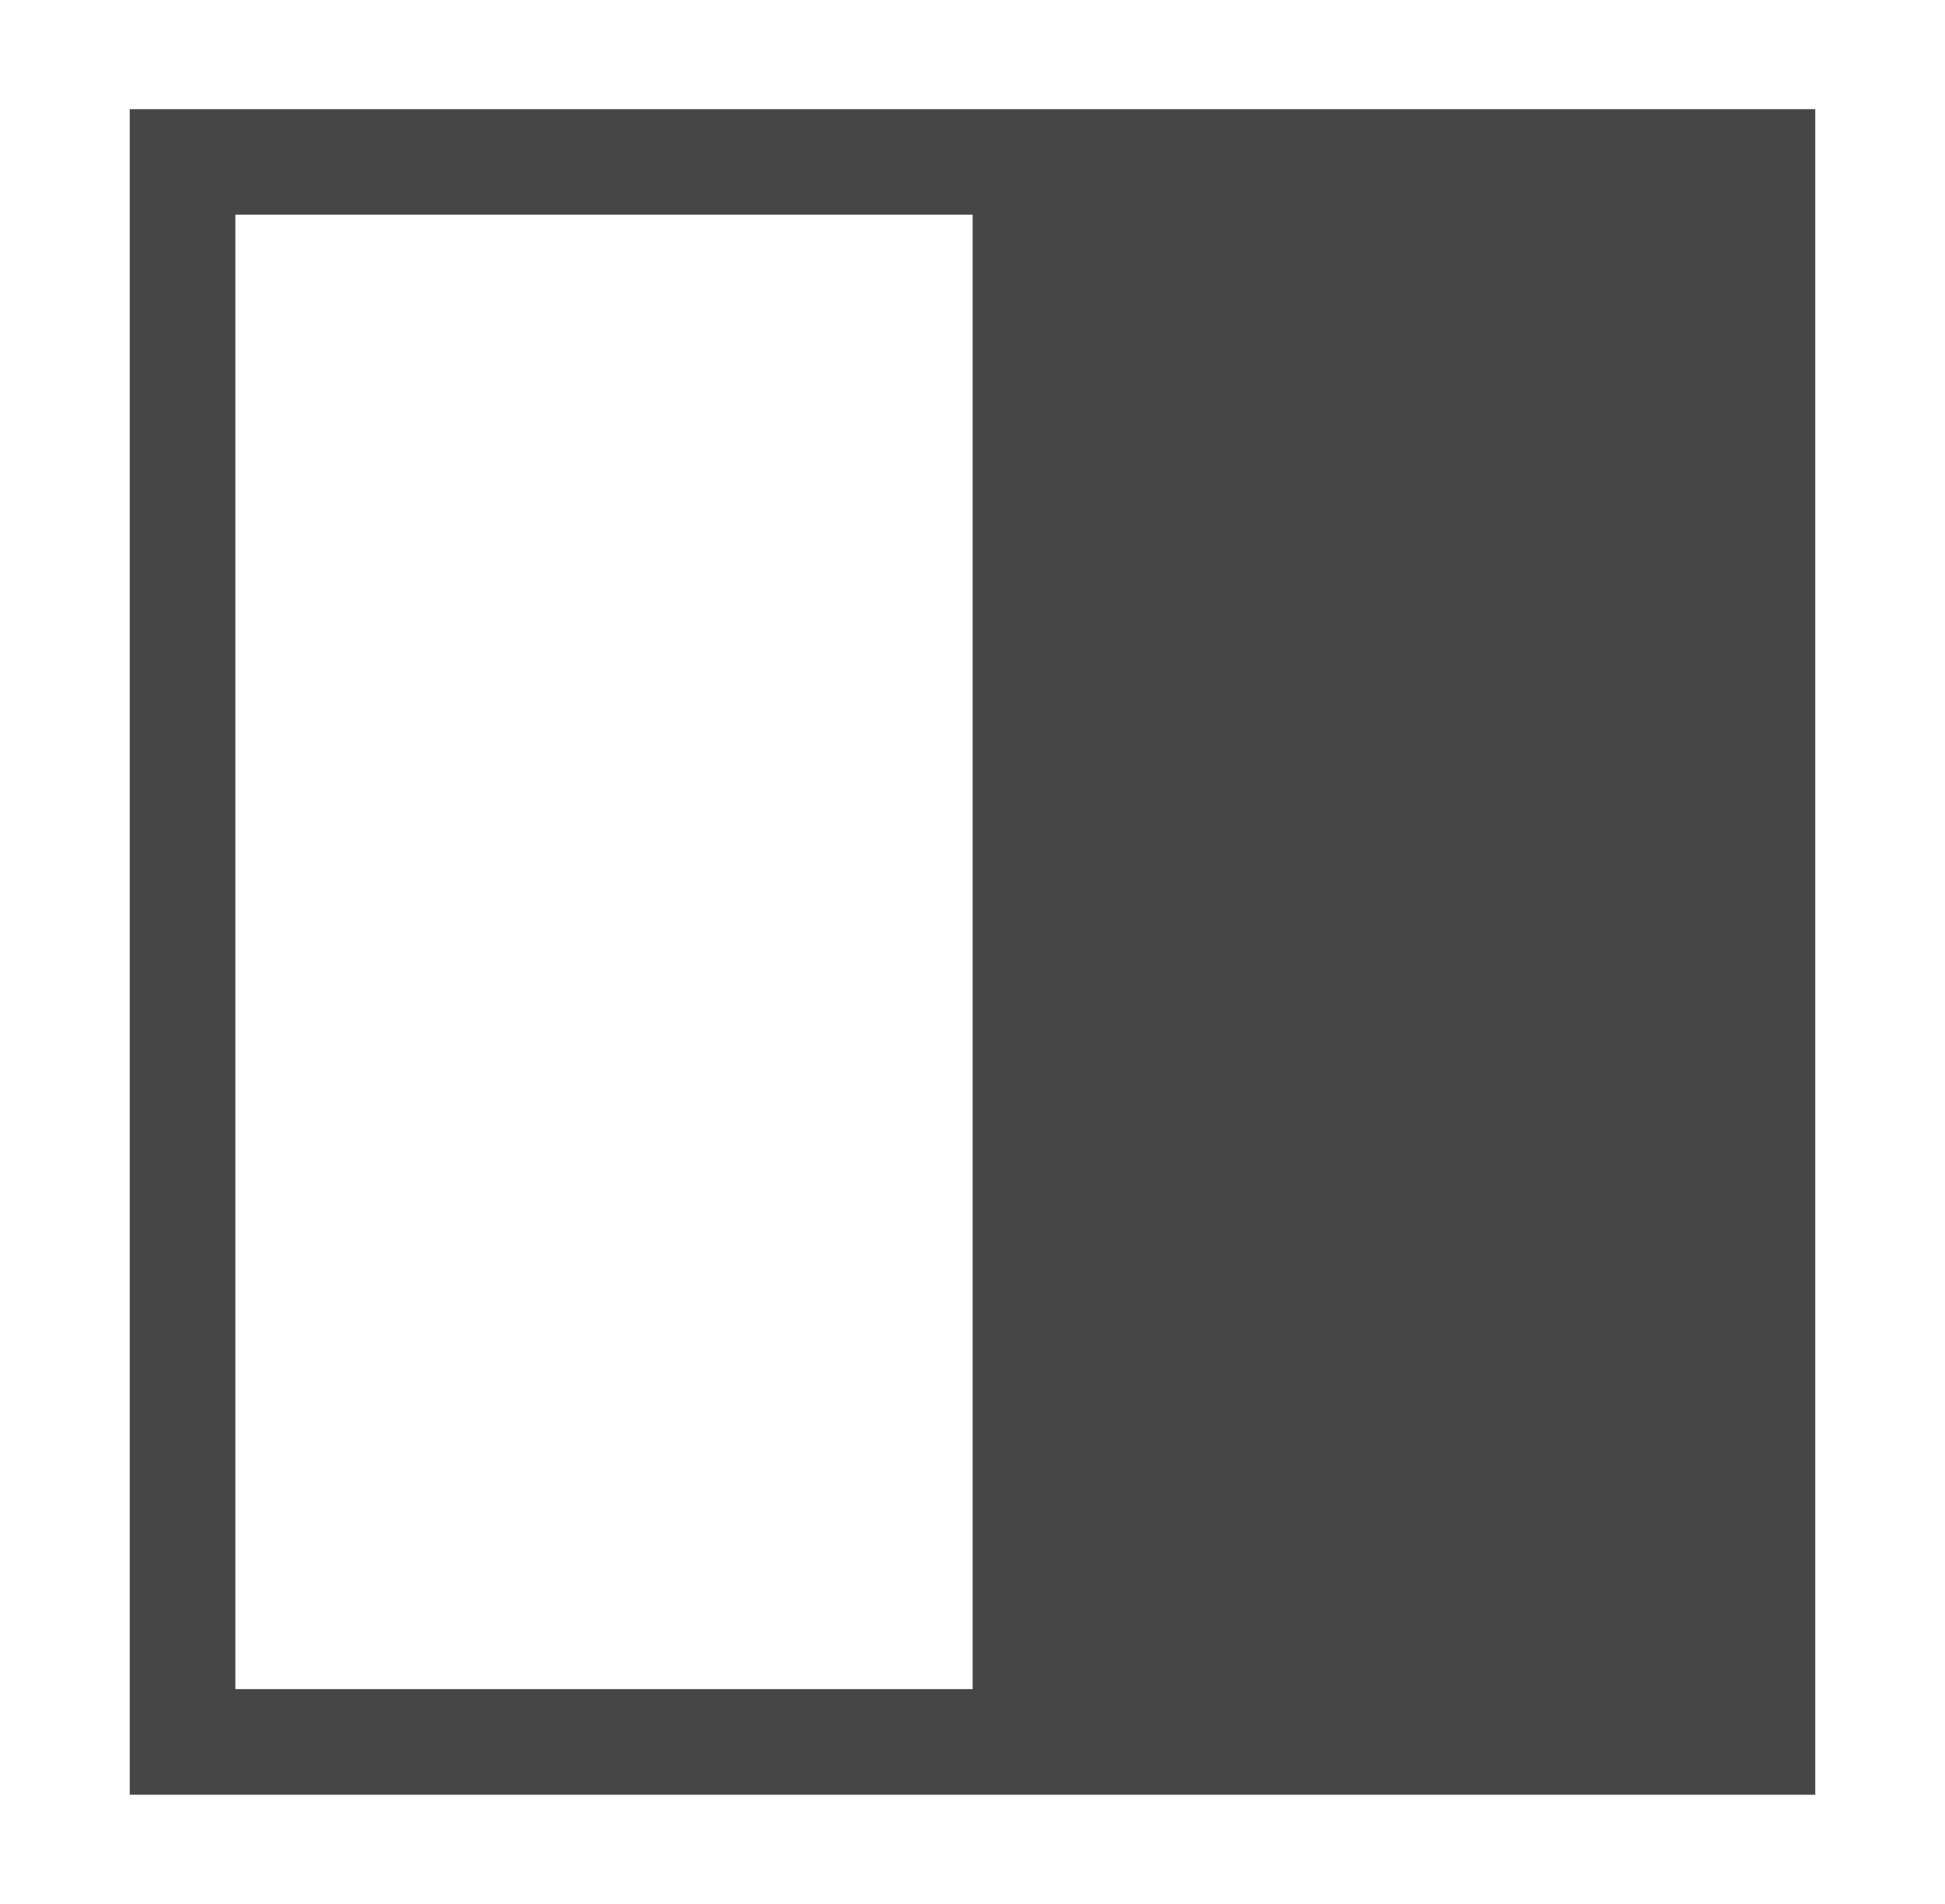
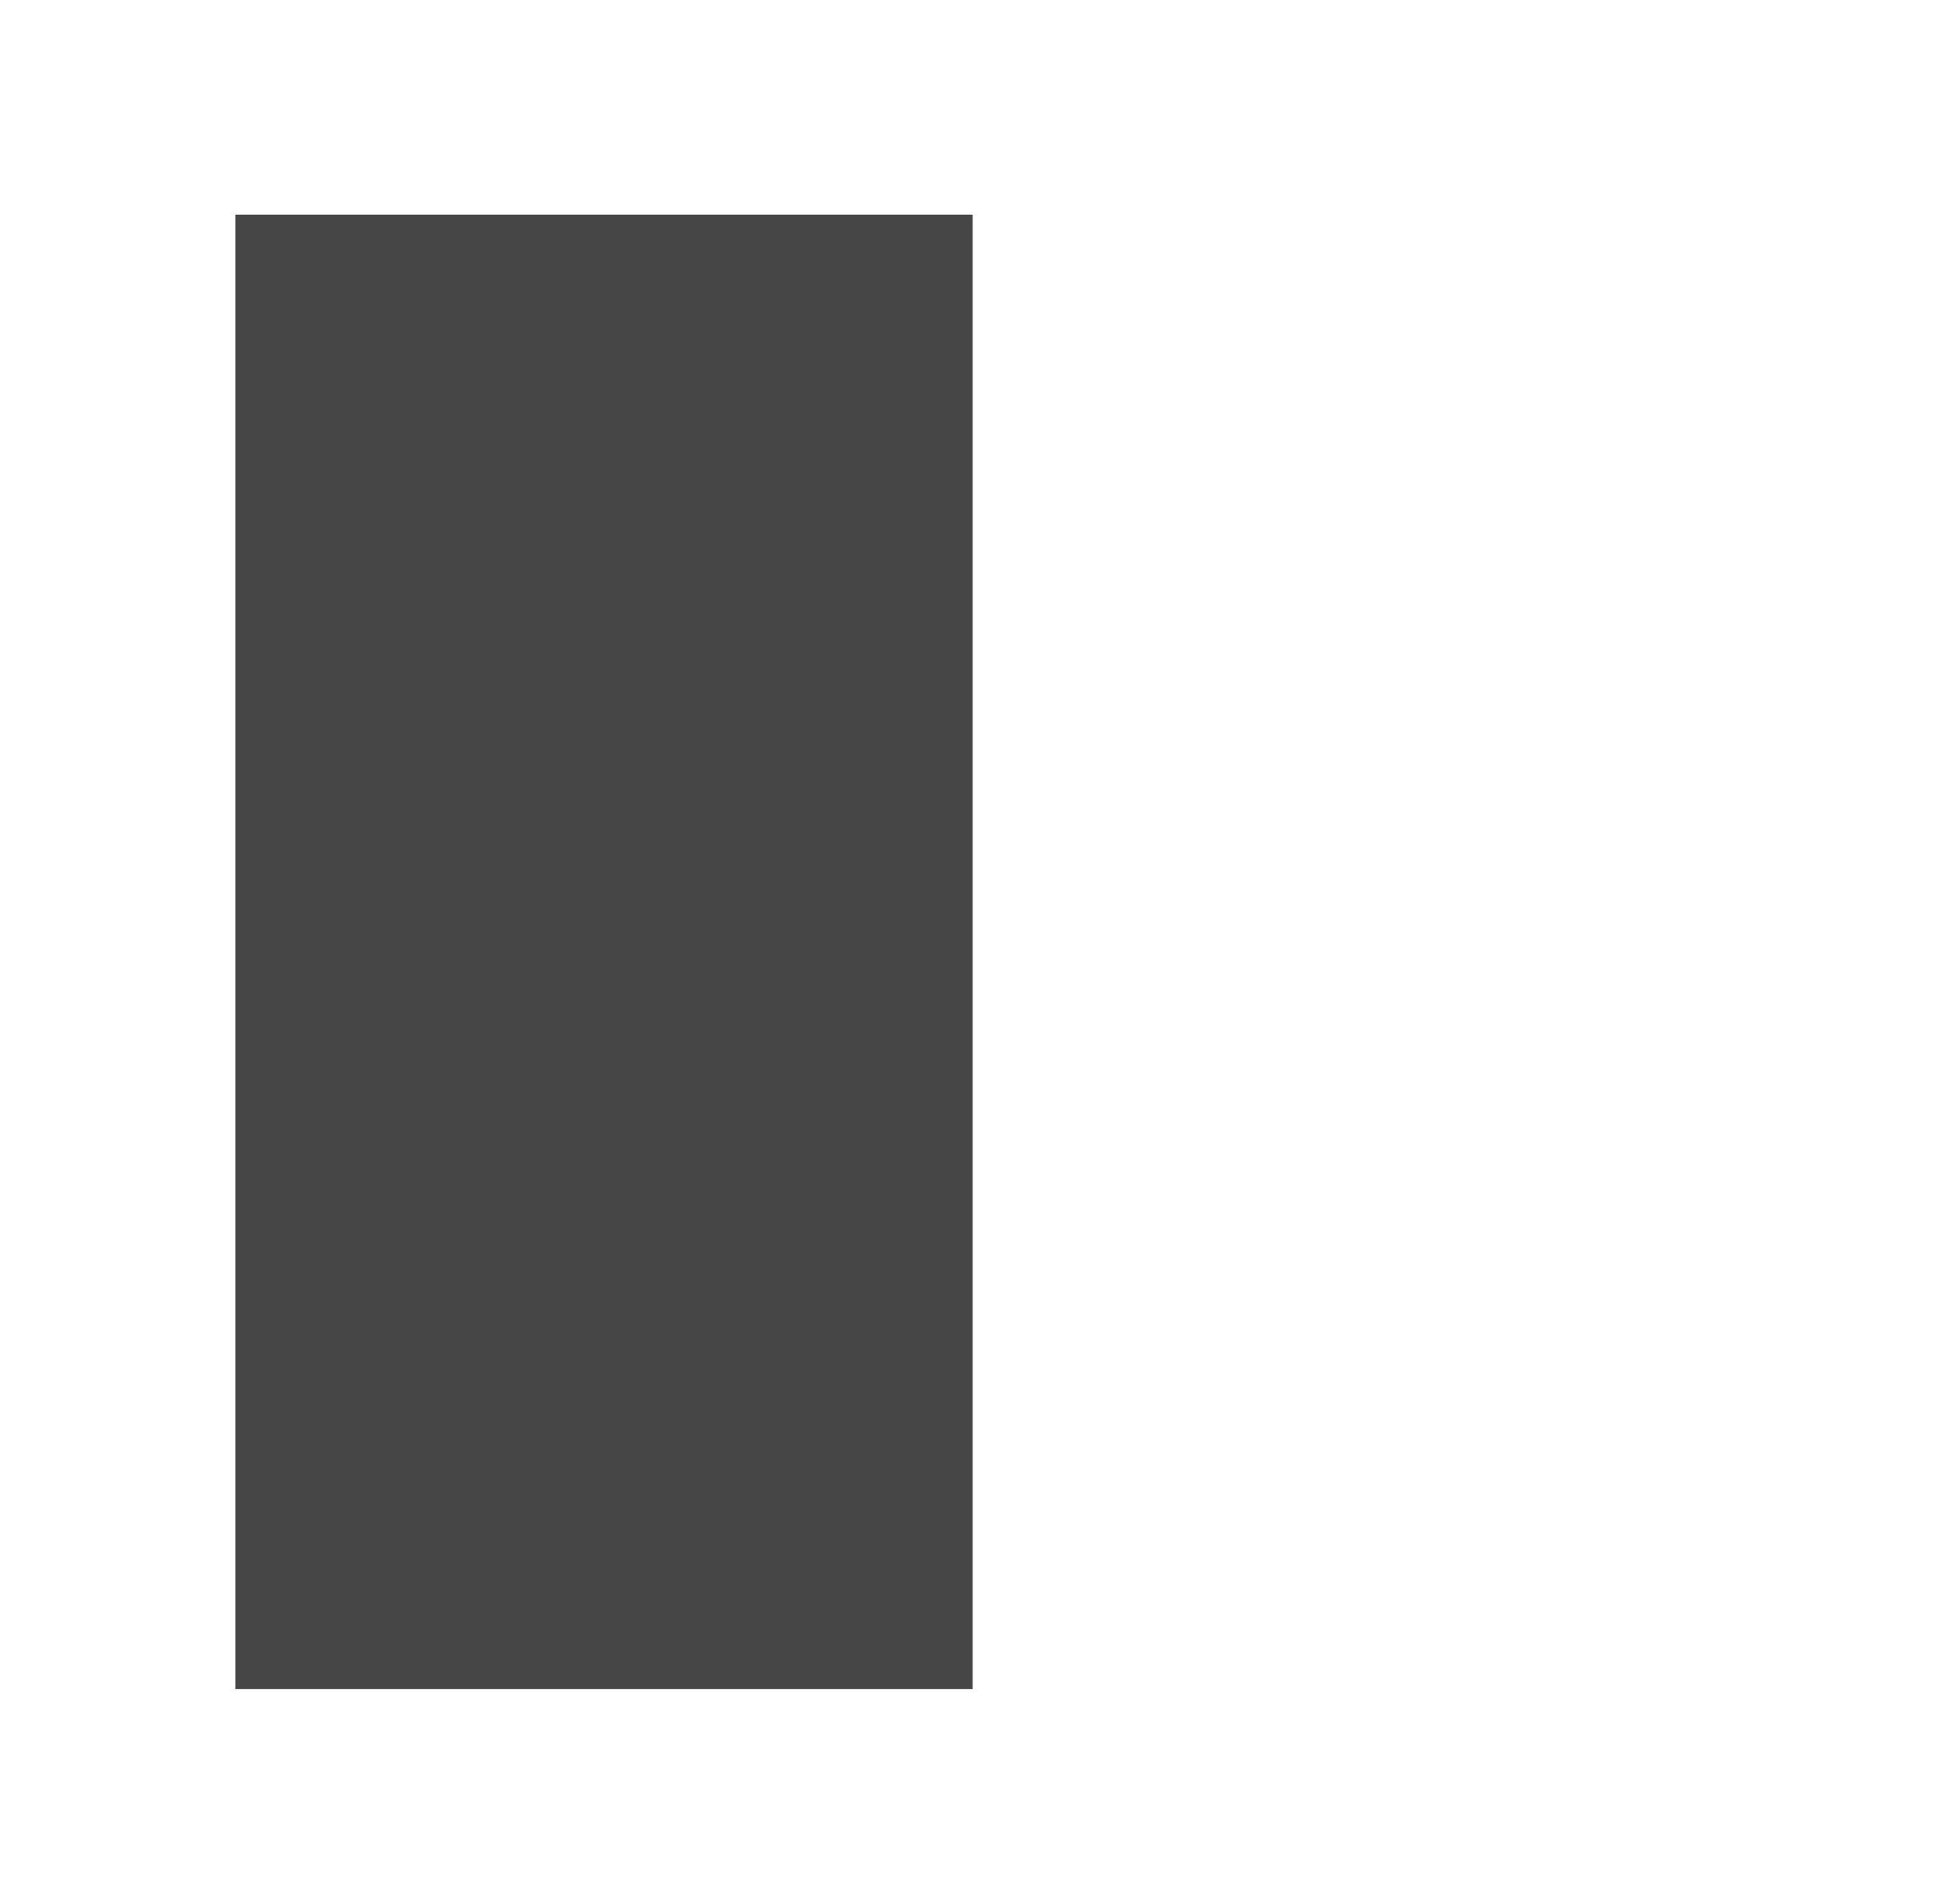
<svg xmlns="http://www.w3.org/2000/svg" id="Ebene_1" data-name="Ebene 1" version="1.1" viewBox="0 0 12.562 12.294">
  <defs>
    <style>
      .cls-1 {
        fill: #474646;
        stroke-width: 0px;
      }
    </style>
  </defs>
-   <path class="cls-1" d="M.838.705v10.885h10.886V.705H.838ZM1.52,1.386h4.762v9.522H1.52V1.386Z" />
+   <path class="cls-1" d="M.838.705v10.885h10.886H.838ZM1.52,1.386h4.762v9.522H1.52V1.386Z" />
</svg>